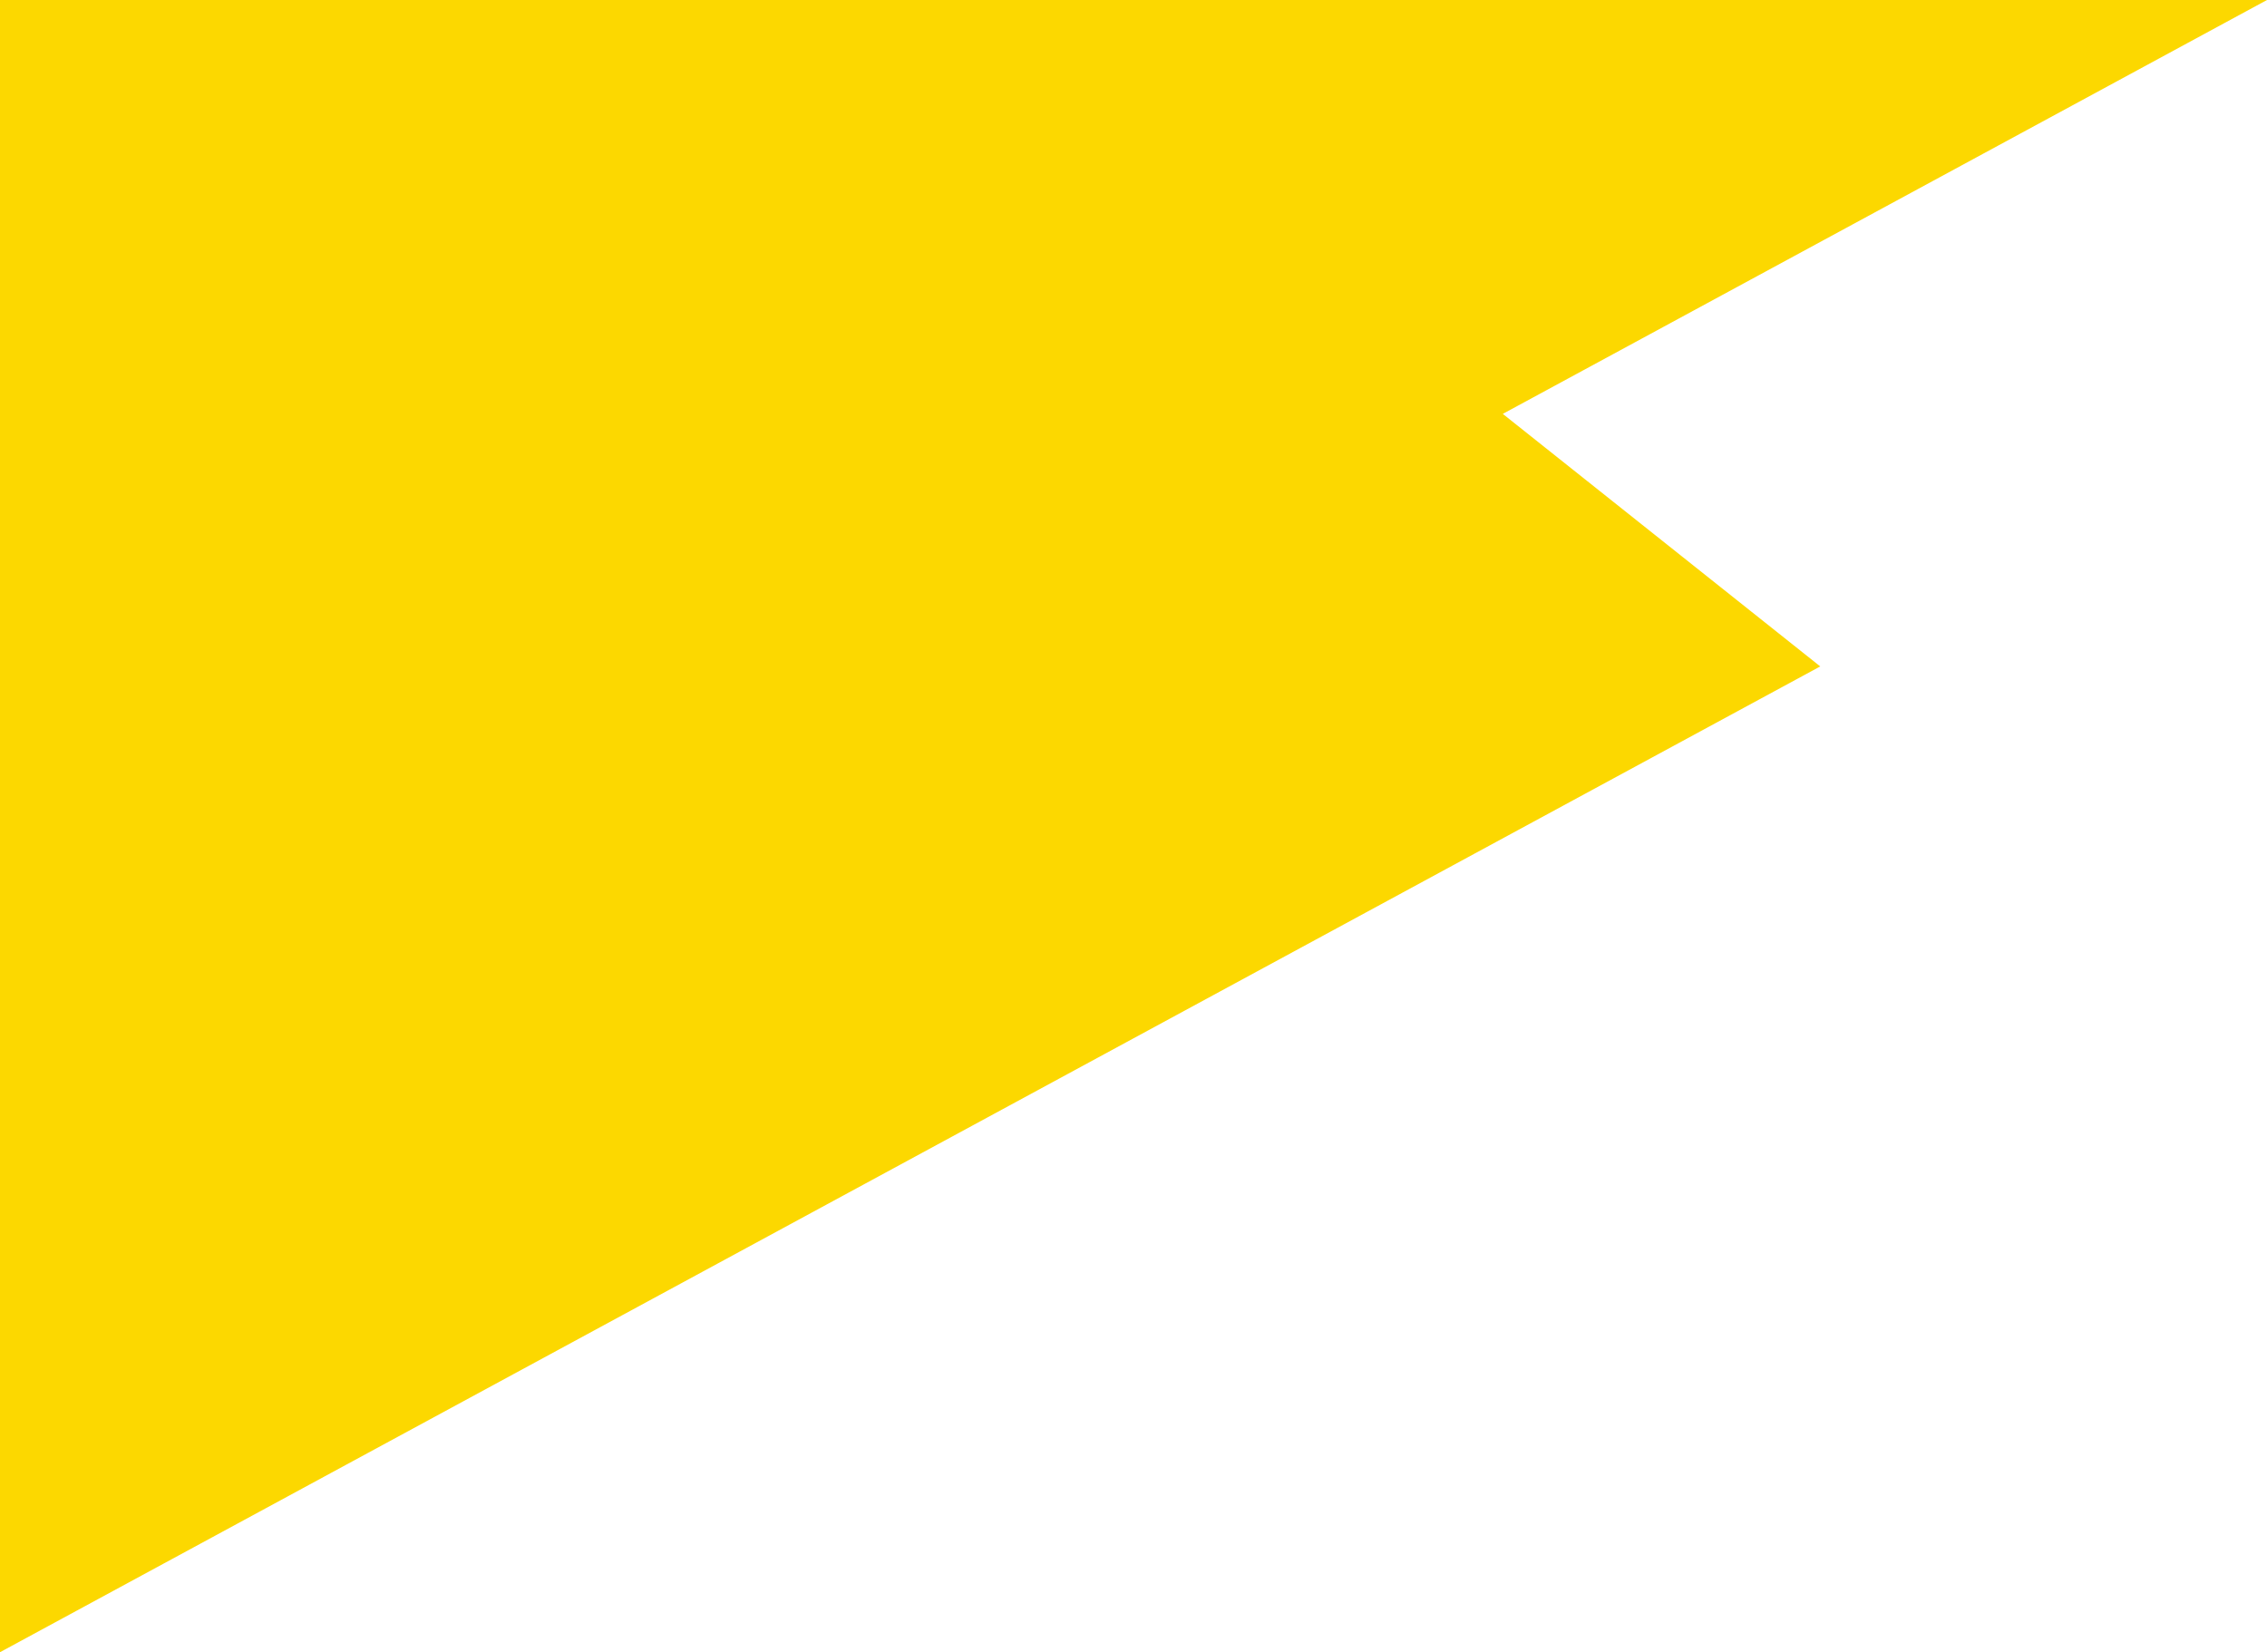
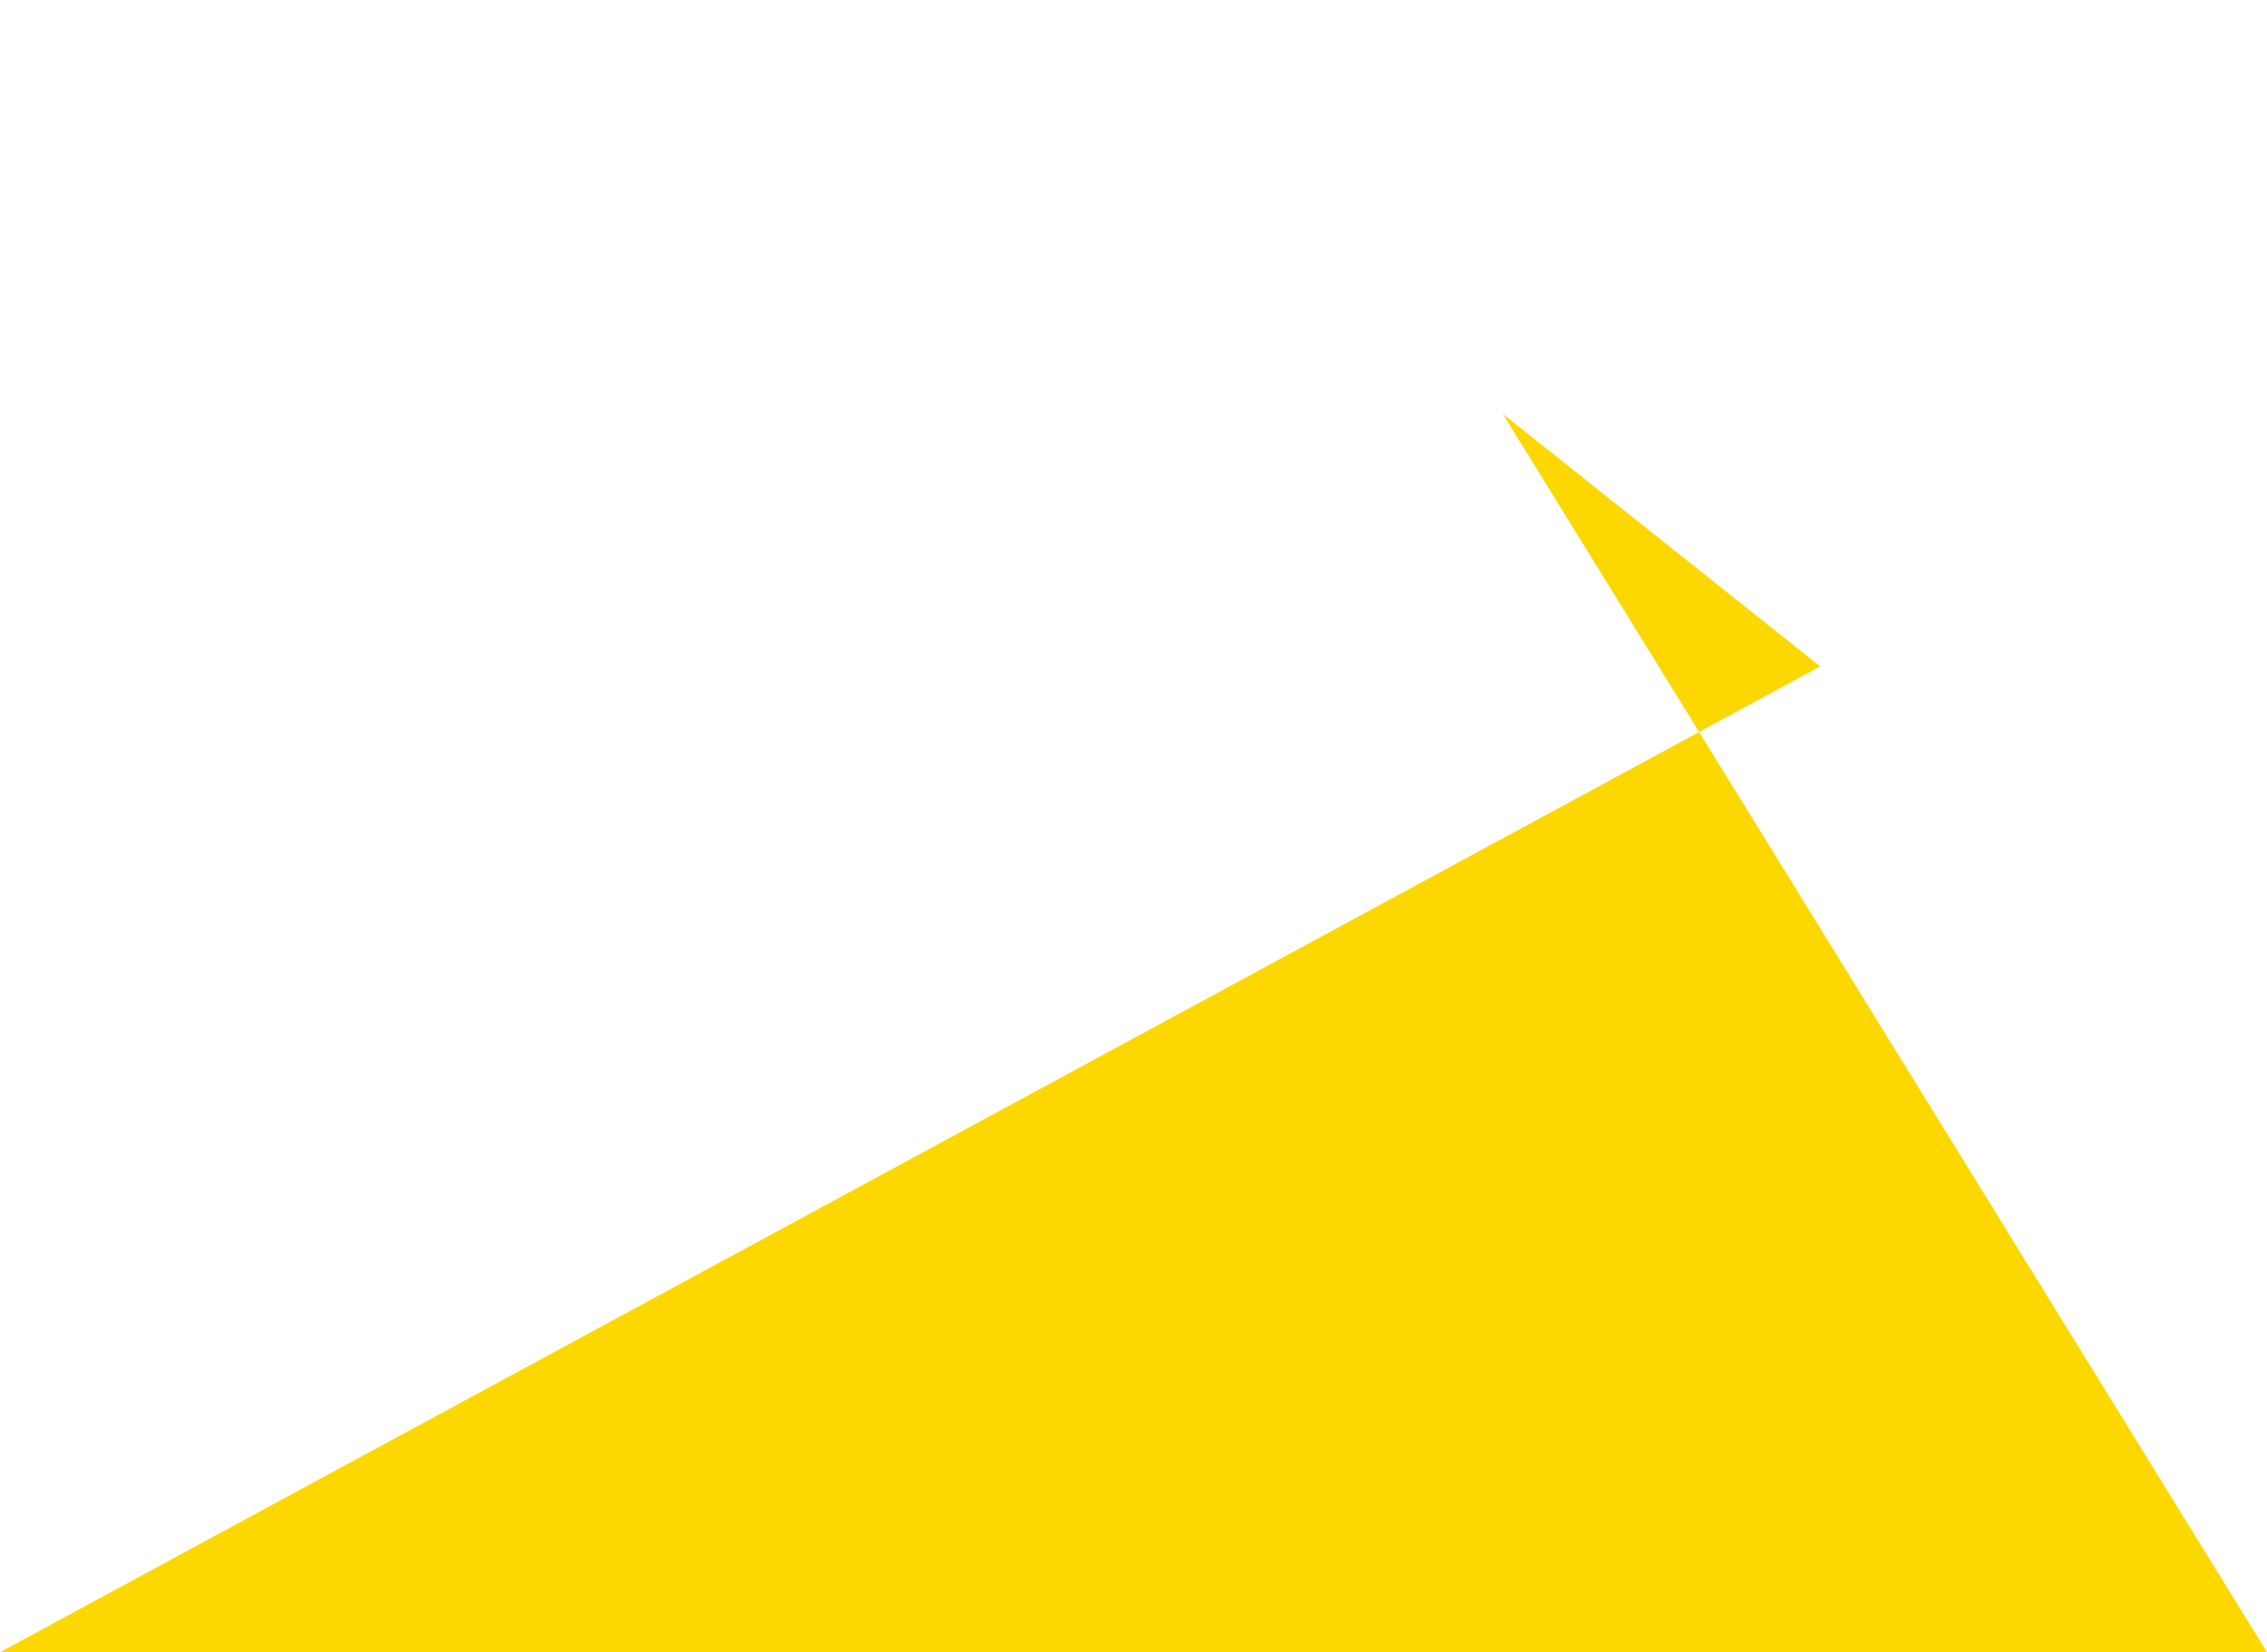
<svg xmlns="http://www.w3.org/2000/svg" width="622.221" height="453.53" viewBox="0 0 622.221 453.53">
-   <path id="Path_214" data-name="Path 214" d="M14.811,761.178V307.647H637.032L427.278,421.257l87.131,69.322-499.6,270.6Z" transform="translate(-14.811 -307.647)" fill="#fcd800" />
+   <path id="Path_214" data-name="Path 214" d="M14.811,761.178H637.032L427.278,421.257l87.131,69.322-499.6,270.6Z" transform="translate(-14.811 -307.647)" fill="#fcd800" />
</svg>